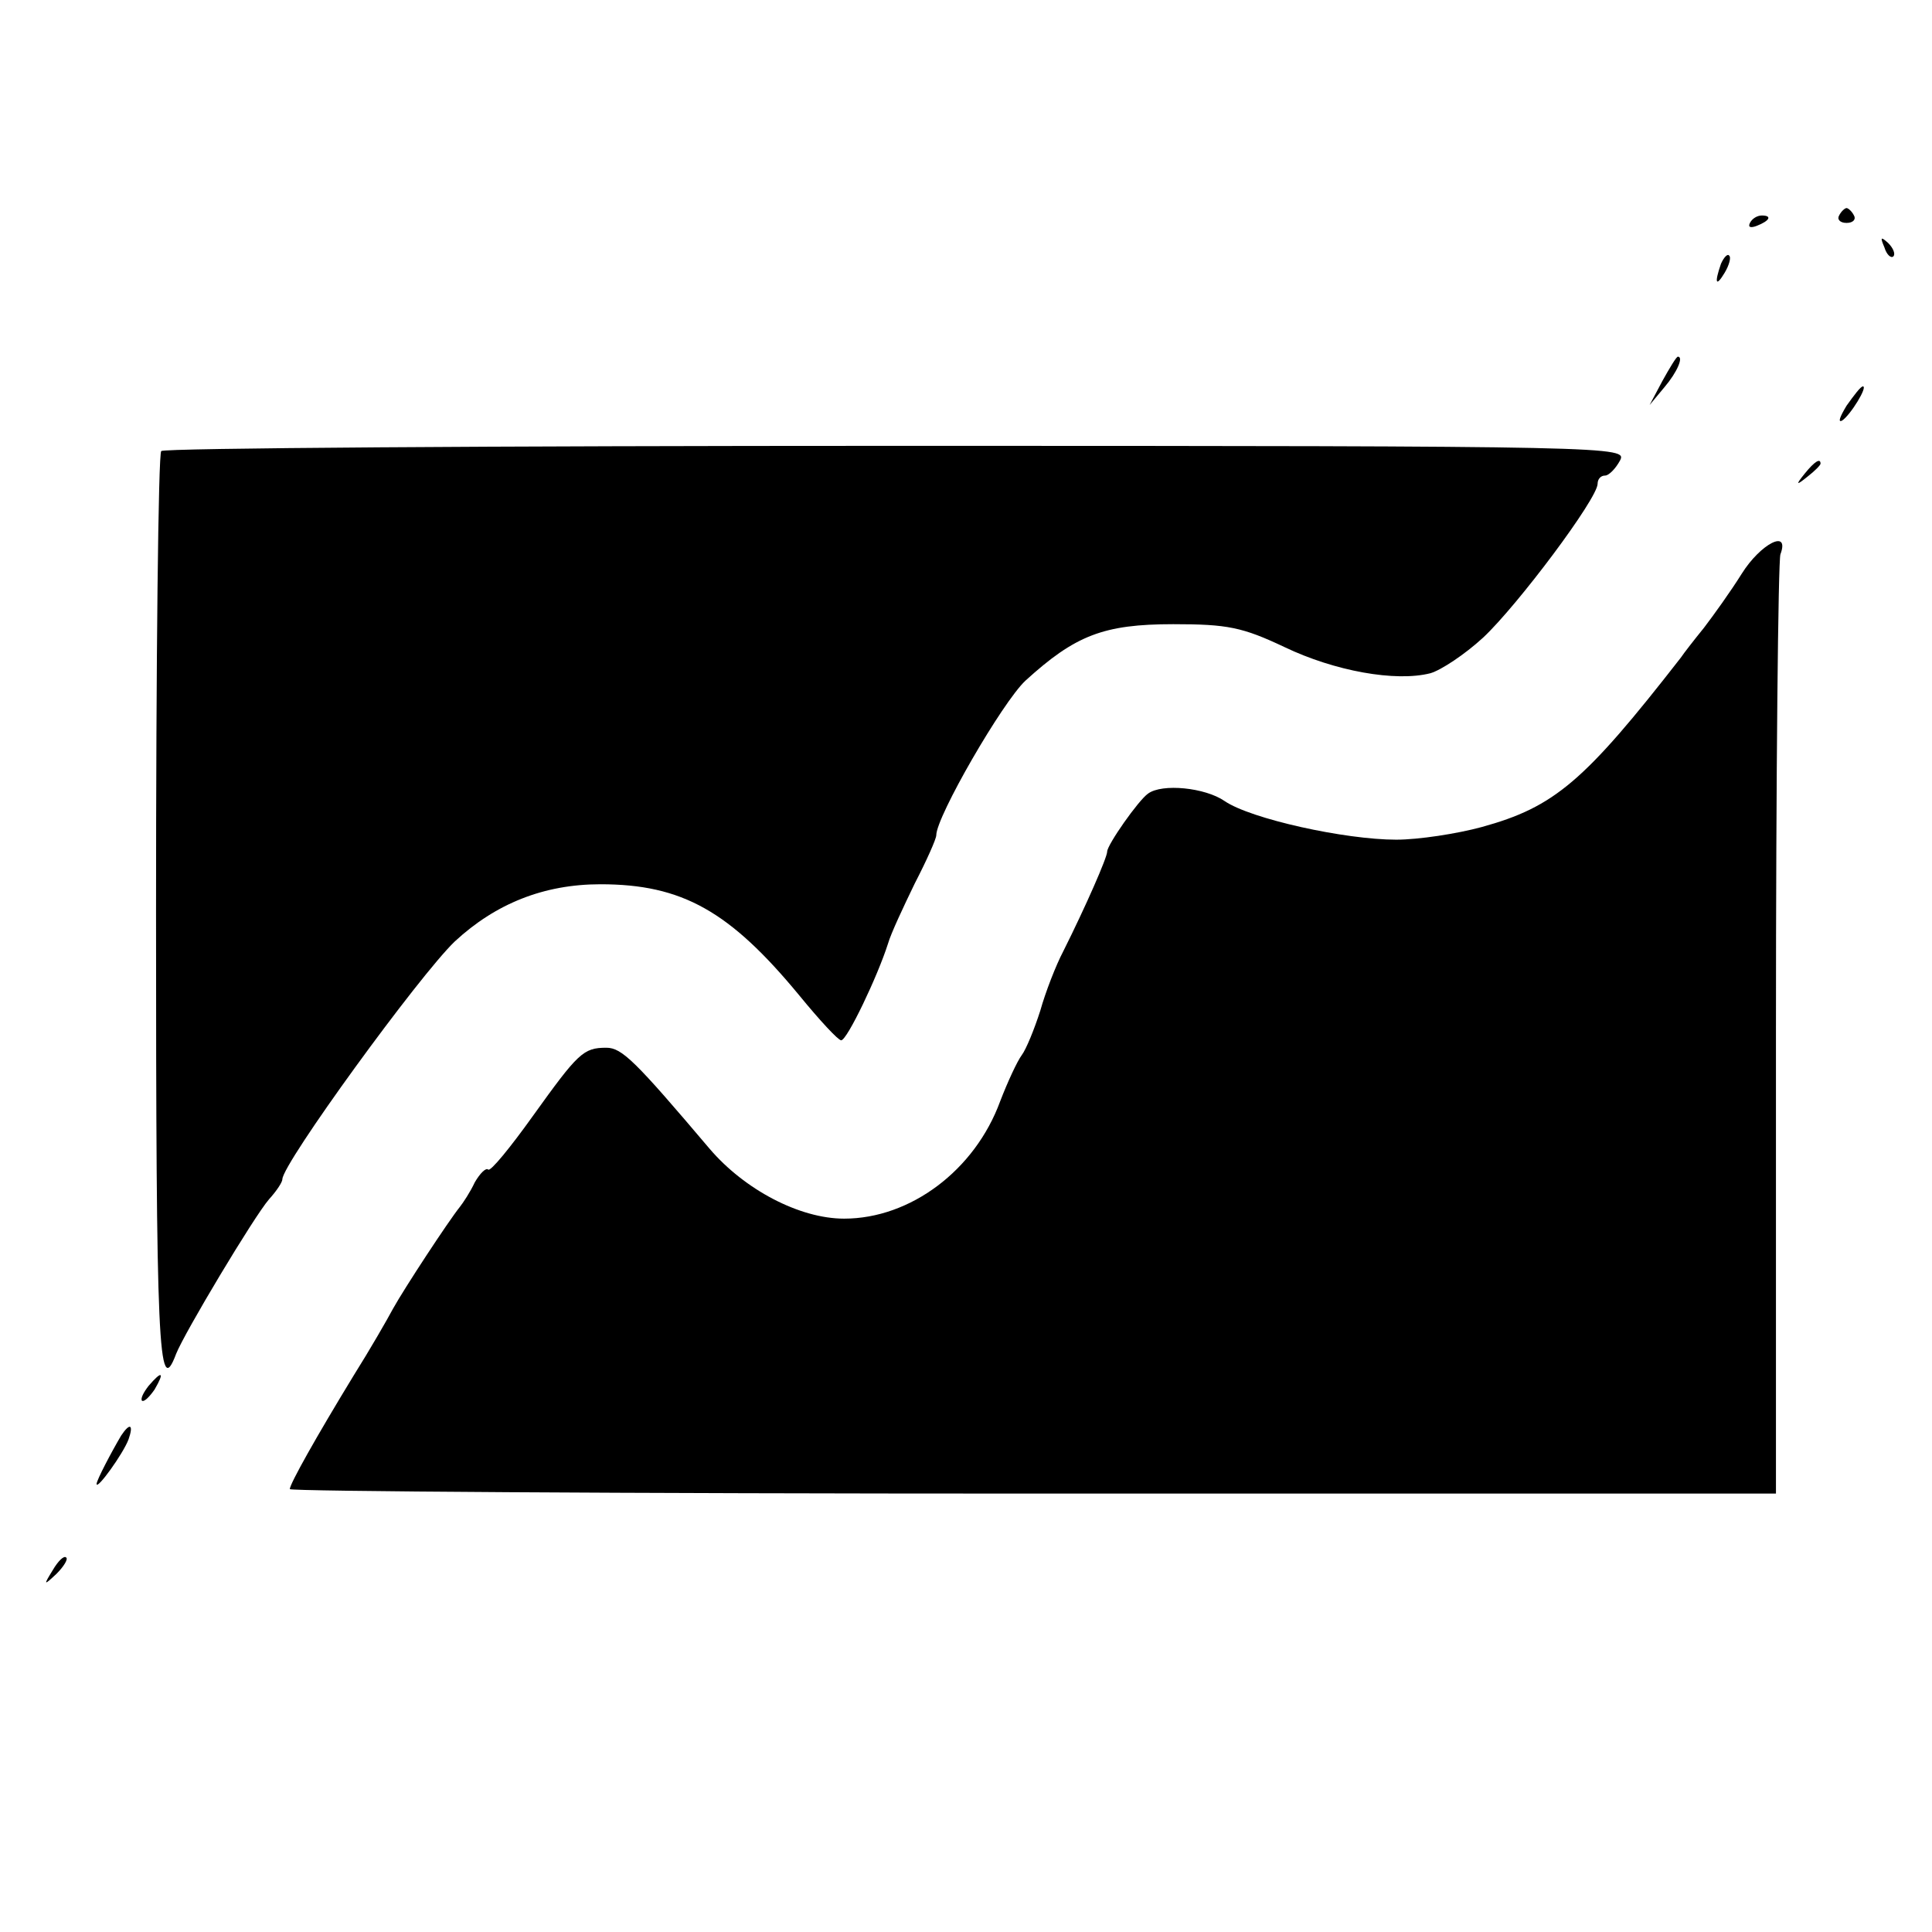
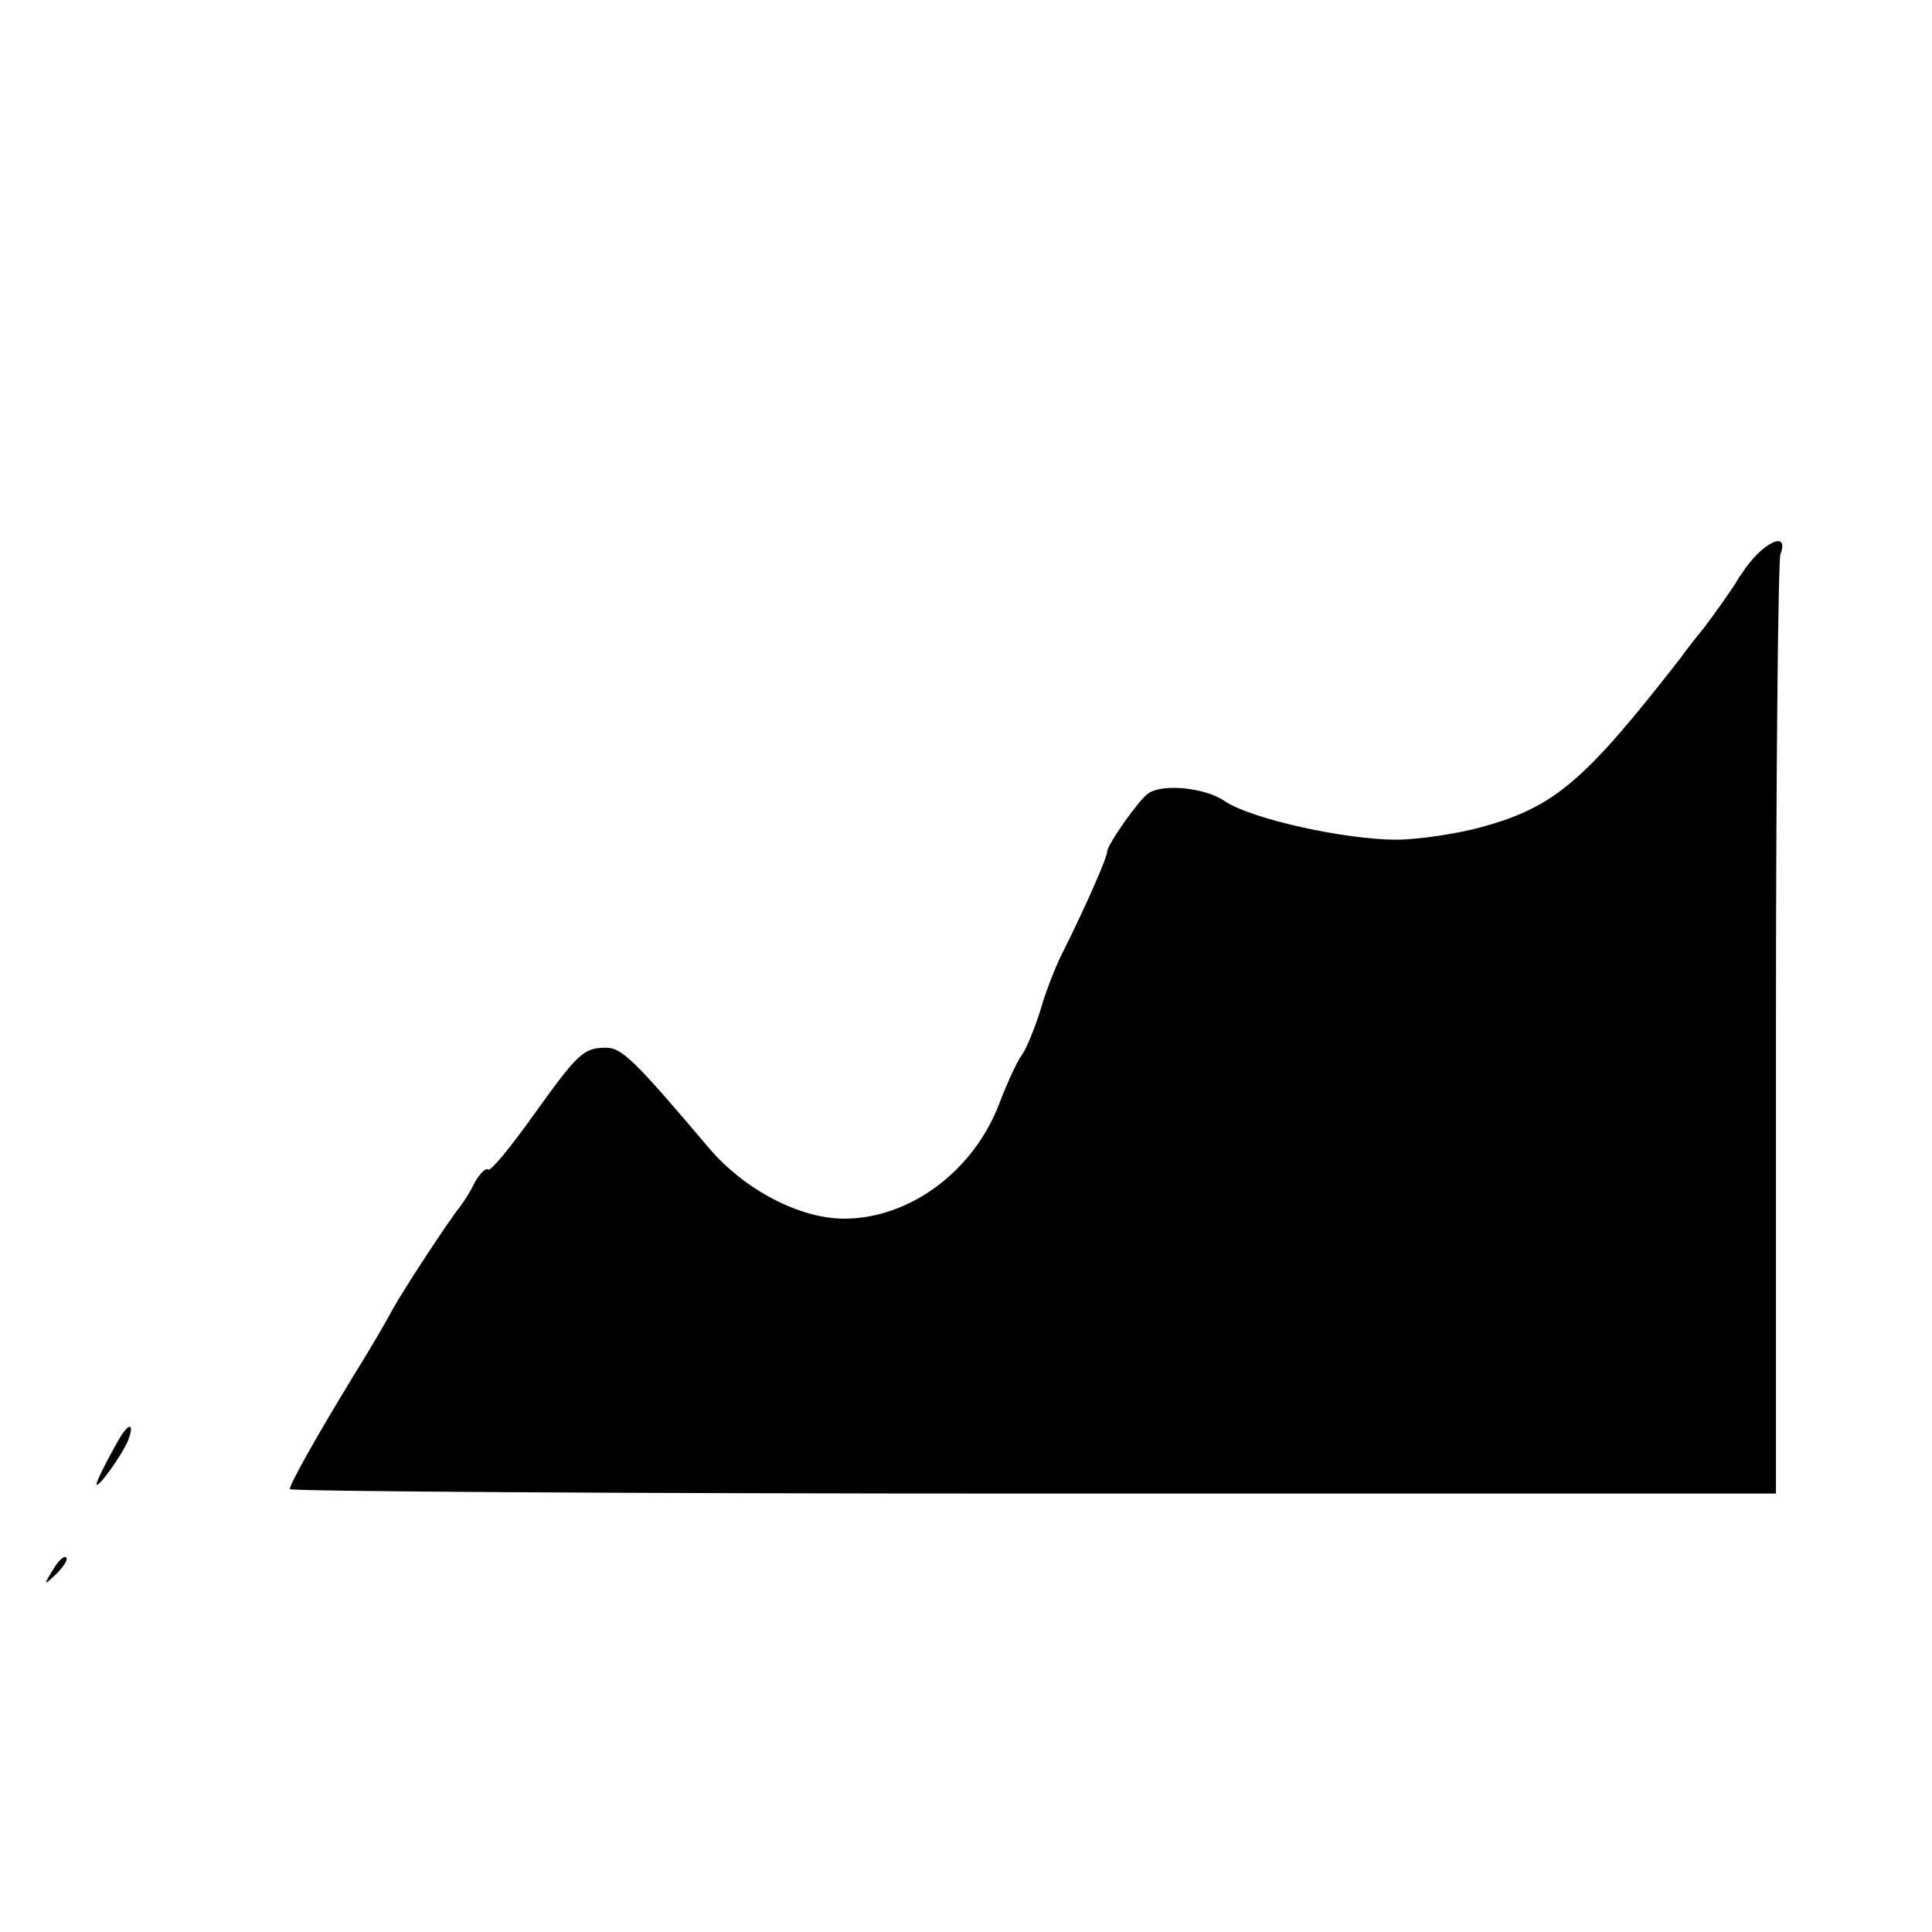
<svg xmlns="http://www.w3.org/2000/svg" version="1" width="346.667" height="346.667" viewBox="0 0 260 260">
-   <path d="M247.5 29c-.3.5.1 1 1 1s1.3-.5 1-1c-.3-.6-.8-1-1-1-.2 0-.7.4-1 1zM235.5 30c-.3.6.1.7.9.4 1.8-.7 2.1-1.4.7-1.4-.6 0-1.3.4-1.6 1zM253.6 33.3c.3 1 .9 1.5 1.2 1.2.3-.3 0-1.1-.7-1.8-1-.9-1.1-.8-.5.6zM231.6 35.5c-.9 2.6-.7 3.2.5 1.2.6-1 .9-2.1.6-2.3-.2-.3-.7.2-1.1 1.1zM223.7 51.3l-1.7 3.2 2-2.4c1.7-2 2.6-4.1 1.8-4.1-.2 0-1.1 1.5-2.1 3.3zM248.5 54.6c-.9 1.5-1.2 2.3-.6 2 1.1-.7 3.5-4.6 2.8-4.6-.3 0-1.2 1.2-2.2 2.6zM21.7 60.7c-.4.3-.7 28.2-.7 62 0 58.4.3 65.9 2.7 59.5 1.1-2.8 10.5-18.5 12.5-20.8 1-1.1 1.8-2.3 1.8-2.7 0-2.1 18.4-27.4 23.2-32 5.5-5.1 12-7.7 19.6-7.7 11 0 17.4 3.6 26.8 15 2.7 3.3 5.2 6 5.6 6 .8 0 4.9-8.6 6.3-13 .4-1.4 2.1-5 3.6-8.1 1.6-3.1 2.9-6 2.9-6.5 0-2.5 8.9-17.9 12-20.8 6.7-6.1 10.5-7.6 19.9-7.6 7.3 0 9.3.4 15 3.1 6.7 3.2 14.9 4.7 19.6 3.5 1.4-.4 4.6-2.5 7.1-4.8 4.6-4.3 15.4-18.7 15.4-20.7 0-.6.4-1.1 1-1.1.5 0 1.4-.9 2-2 1-1.9.4-2-97.3-2-54.1 0-98.7.3-99 .7zM242.9 63.7c-1.3 1.6-1.2 1.7.4.4.9-.7 1.7-1.5 1.7-1.7 0-.8-.8-.3-2.1 1.3z" />
-   <path d="M234.4 77.2c-1.5 2.4-3.8 5.6-5.1 7.3-1.3 1.6-2.7 3.4-3.1 4-13 16.7-17 20.1-26.8 22.8-3.3.9-8.5 1.7-11.5 1.7-6.9 0-19.6-2.8-23.1-5.2-2.6-1.8-8.4-2.4-10.3-1-1.3.9-5.5 6.9-5.5 7.8 0 .8-2.9 7.4-5.9 13.4-1 1.9-2.4 5.5-3.1 8-.8 2.5-1.9 5.2-2.5 6-.6.8-1.9 3.6-2.9 6.2-3.4 9.3-12.1 15.8-21 15.8-6 0-13.4-3.9-18.1-9.4-10-11.8-11.8-13.6-13.9-13.6-3.1 0-3.8.7-9.9 9.2-3 4.2-5.7 7.5-6 7.2-.3-.3-1.1.5-1.8 1.7-.6 1.3-1.6 2.8-2 3.3-1.6 2-7.5 11-9 13.7-.8 1.5-3.1 5.5-5.3 9-5 8.2-8.6 14.6-8.6 15.3 0 .3 45 .6 100 .6h100v-62.4c0-34.3.3-63.1.6-64 1.3-3.5-2.7-1.4-5.2 2.6zM20 186.5c-.7.9-1.1 1.7-.9 2 .3.2 1-.5 1.7-1.5 1.4-2.4 1-2.6-.8-.5zM16.3 193.2c-1.3 2.2-3.3 6-3.3 6.5 0 .9 3.6-4.1 4.3-6 .7-2 .2-2.3-1-.5zM7.1 211.3c-1.3 2.1-1.2 2.1.5.5 1-1 1.6-2 1.3-2.2-.3-.3-1.1.5-1.8 1.7z" />
+   <path d="M234.4 77.2c-1.5 2.4-3.8 5.6-5.1 7.3-1.3 1.6-2.7 3.4-3.1 4-13 16.7-17 20.1-26.8 22.8-3.3.9-8.5 1.7-11.5 1.7-6.9 0-19.6-2.8-23.1-5.2-2.6-1.8-8.4-2.4-10.3-1-1.3.9-5.5 6.9-5.5 7.8 0 .8-2.9 7.4-5.9 13.4-1 1.9-2.4 5.5-3.1 8-.8 2.5-1.9 5.2-2.5 6-.6.8-1.9 3.6-2.9 6.2-3.4 9.3-12.1 15.8-21 15.8-6 0-13.4-3.9-18.1-9.4-10-11.8-11.8-13.6-13.9-13.6-3.1 0-3.8.7-9.9 9.2-3 4.2-5.7 7.5-6 7.2-.3-.3-1.1.5-1.8 1.7-.6 1.3-1.6 2.8-2 3.3-1.6 2-7.5 11-9 13.7-.8 1.5-3.1 5.5-5.3 9-5 8.2-8.6 14.6-8.6 15.3 0 .3 45 .6 100 .6h100v-62.4c0-34.3.3-63.1.6-64 1.3-3.5-2.7-1.4-5.2 2.6zc-.7.9-1.1 1.7-.9 2 .3.2 1-.5 1.7-1.5 1.4-2.4 1-2.6-.8-.5zM16.3 193.2c-1.3 2.2-3.3 6-3.3 6.5 0 .9 3.6-4.1 4.3-6 .7-2 .2-2.3-1-.5zM7.1 211.3c-1.3 2.1-1.2 2.1.5.5 1-1 1.6-2 1.3-2.2-.3-.3-1.1.5-1.8 1.7z" />
</svg>